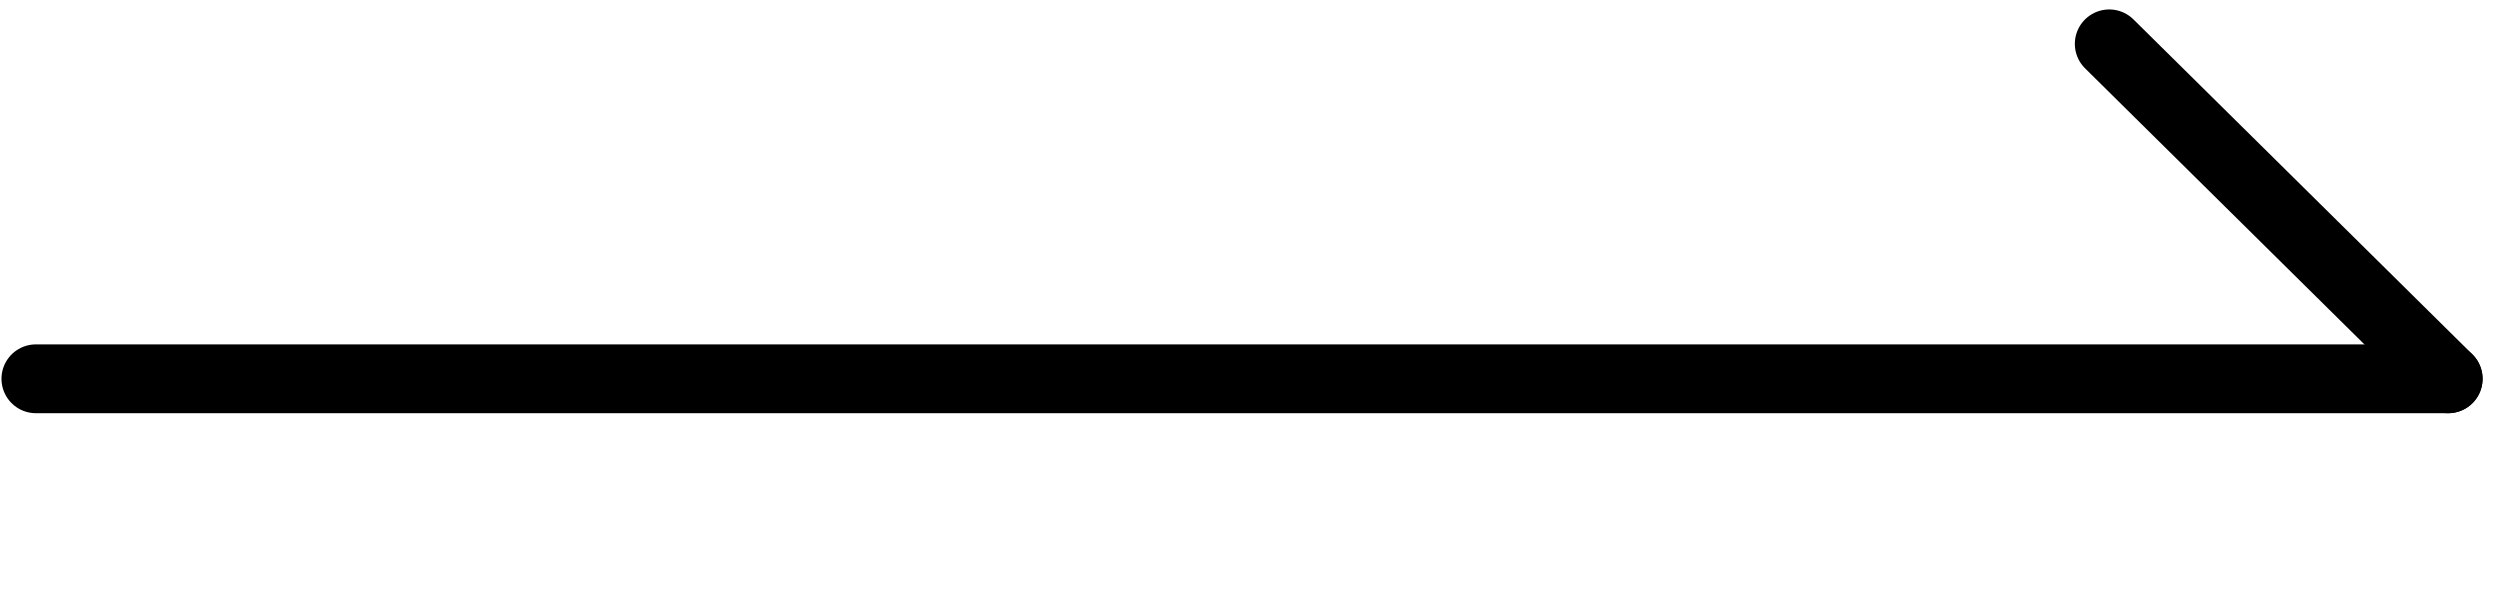
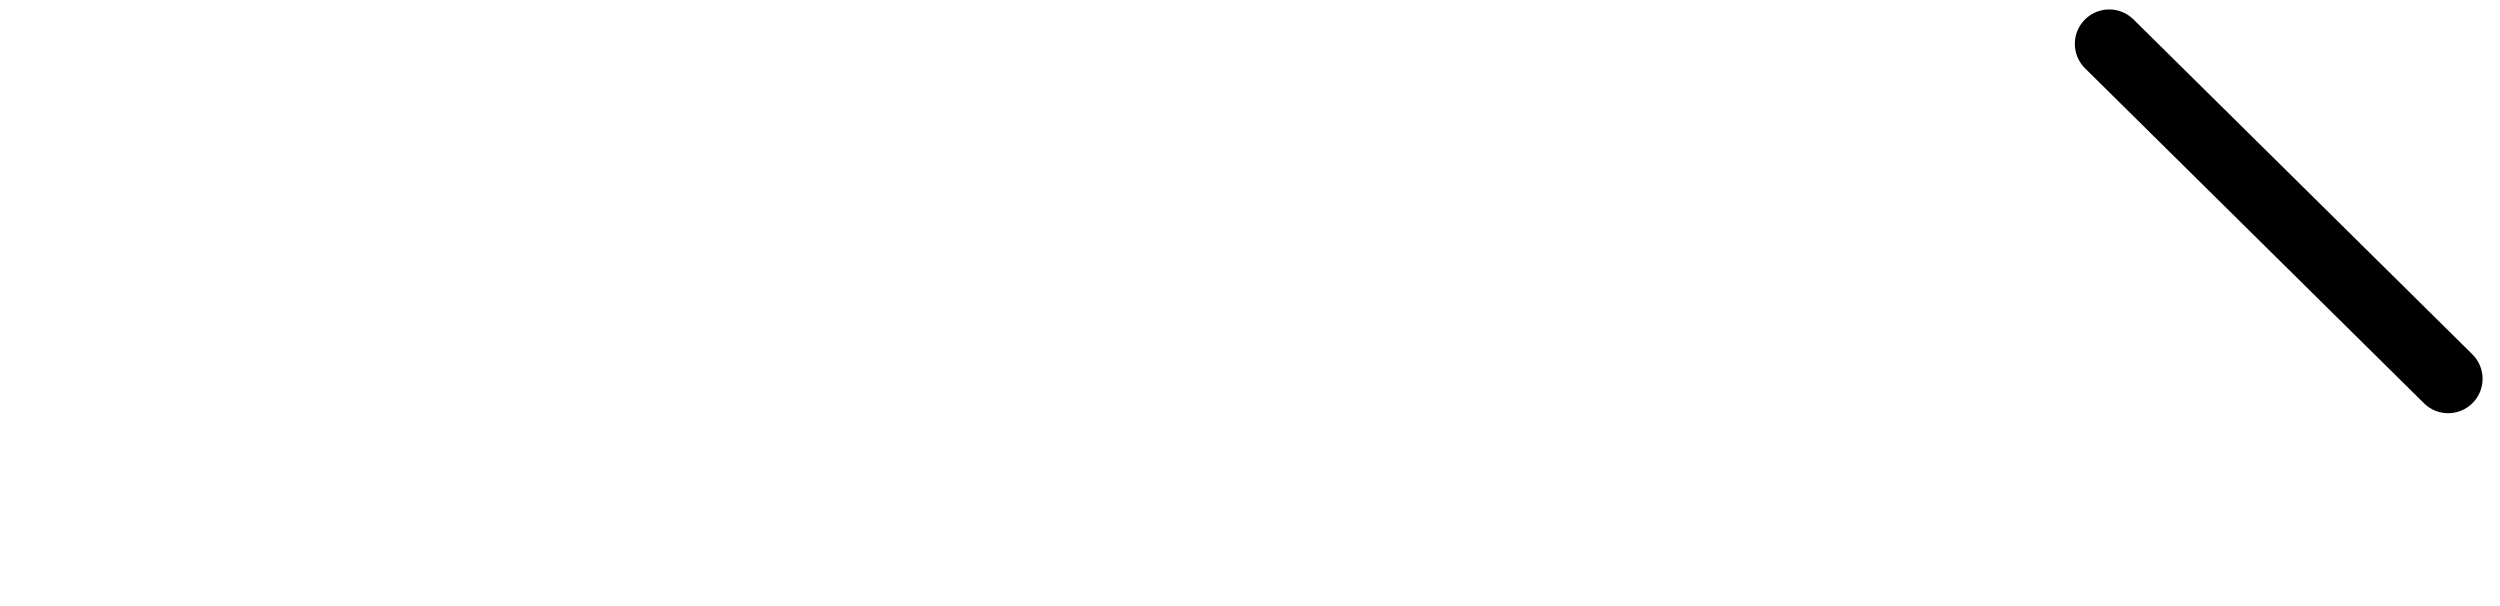
<svg xmlns="http://www.w3.org/2000/svg" version="1.1" id="レイヤー_1" x="0px" y="0px" viewBox="0 0 62.7 15.2" style="enable-background:new 0 0 62.7 15.2;" xml:space="preserve">
  <style type="text/css">
	.st0{fill:none;stroke:#000000;stroke-width:1.726;stroke-linecap:round;stroke-linejoin:round;stroke-miterlimit:10;}
</style>
  <g>
-     <line class="st0" x1="0.9" y1="9.5" x2="61.4" y2="9.5" />
    <line class="st0" x1="61.4" y1="9.5" x2="52.9" y2="1.1" />
  </g>
</svg>